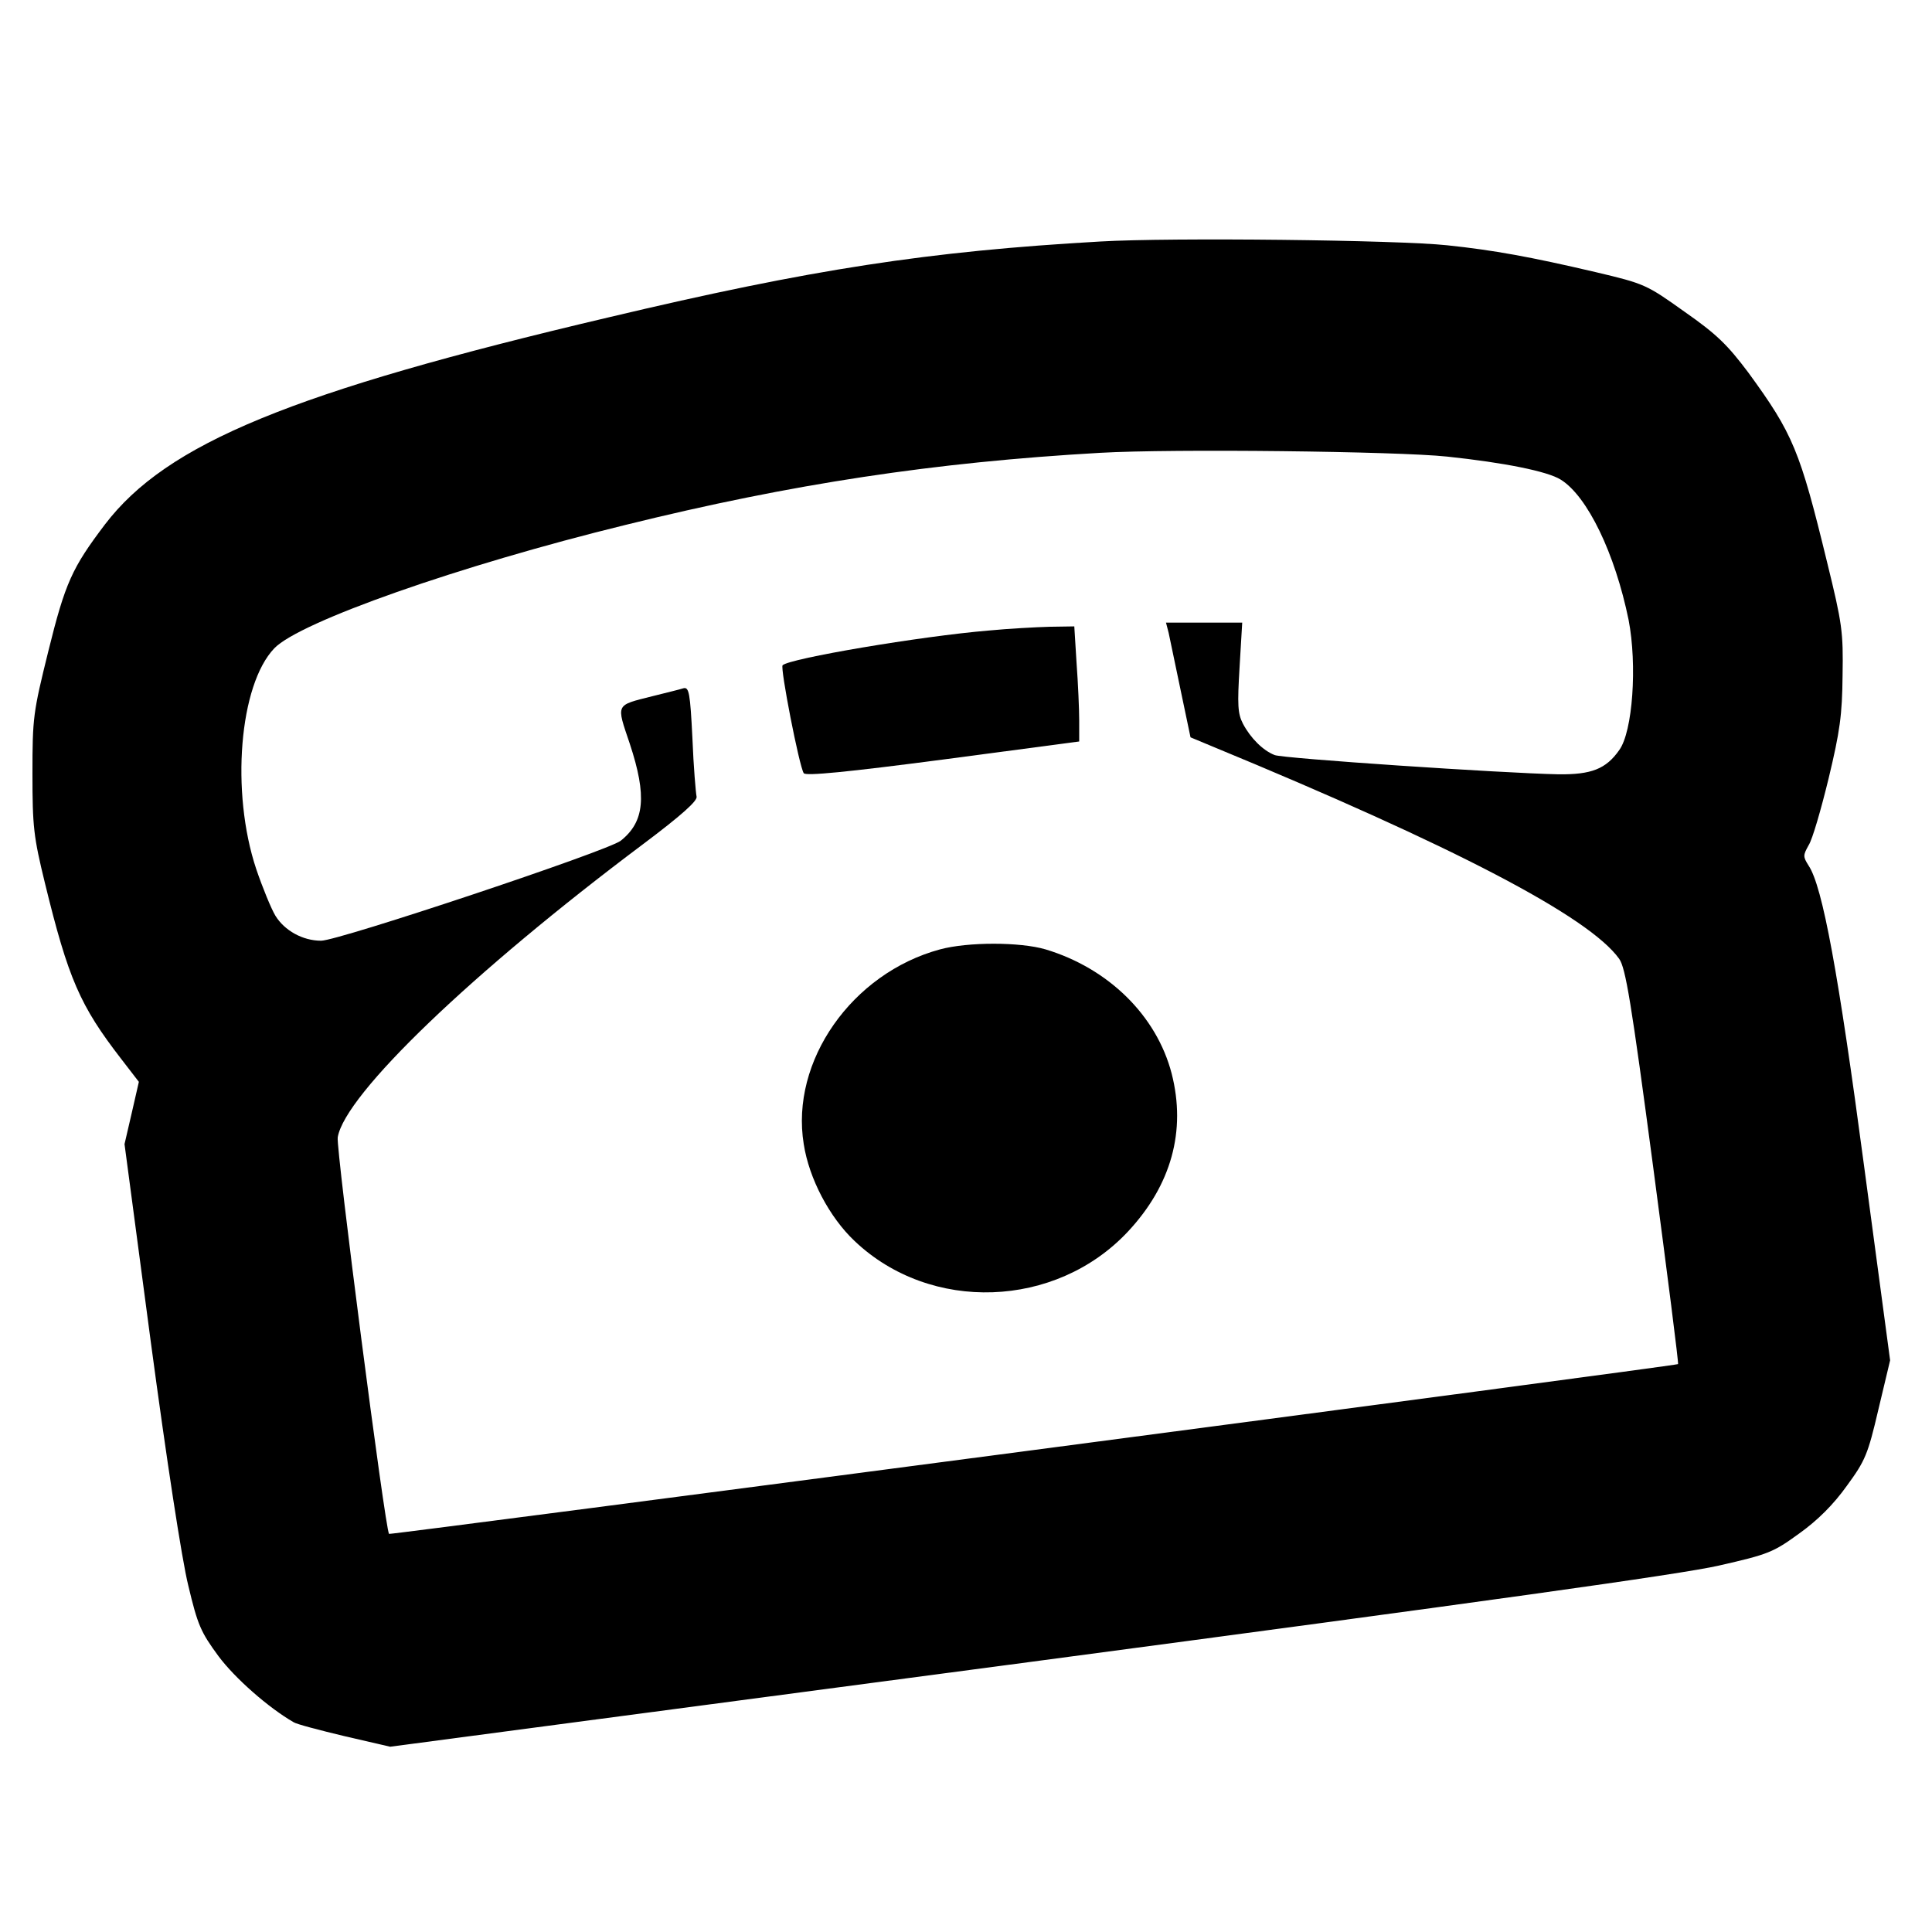
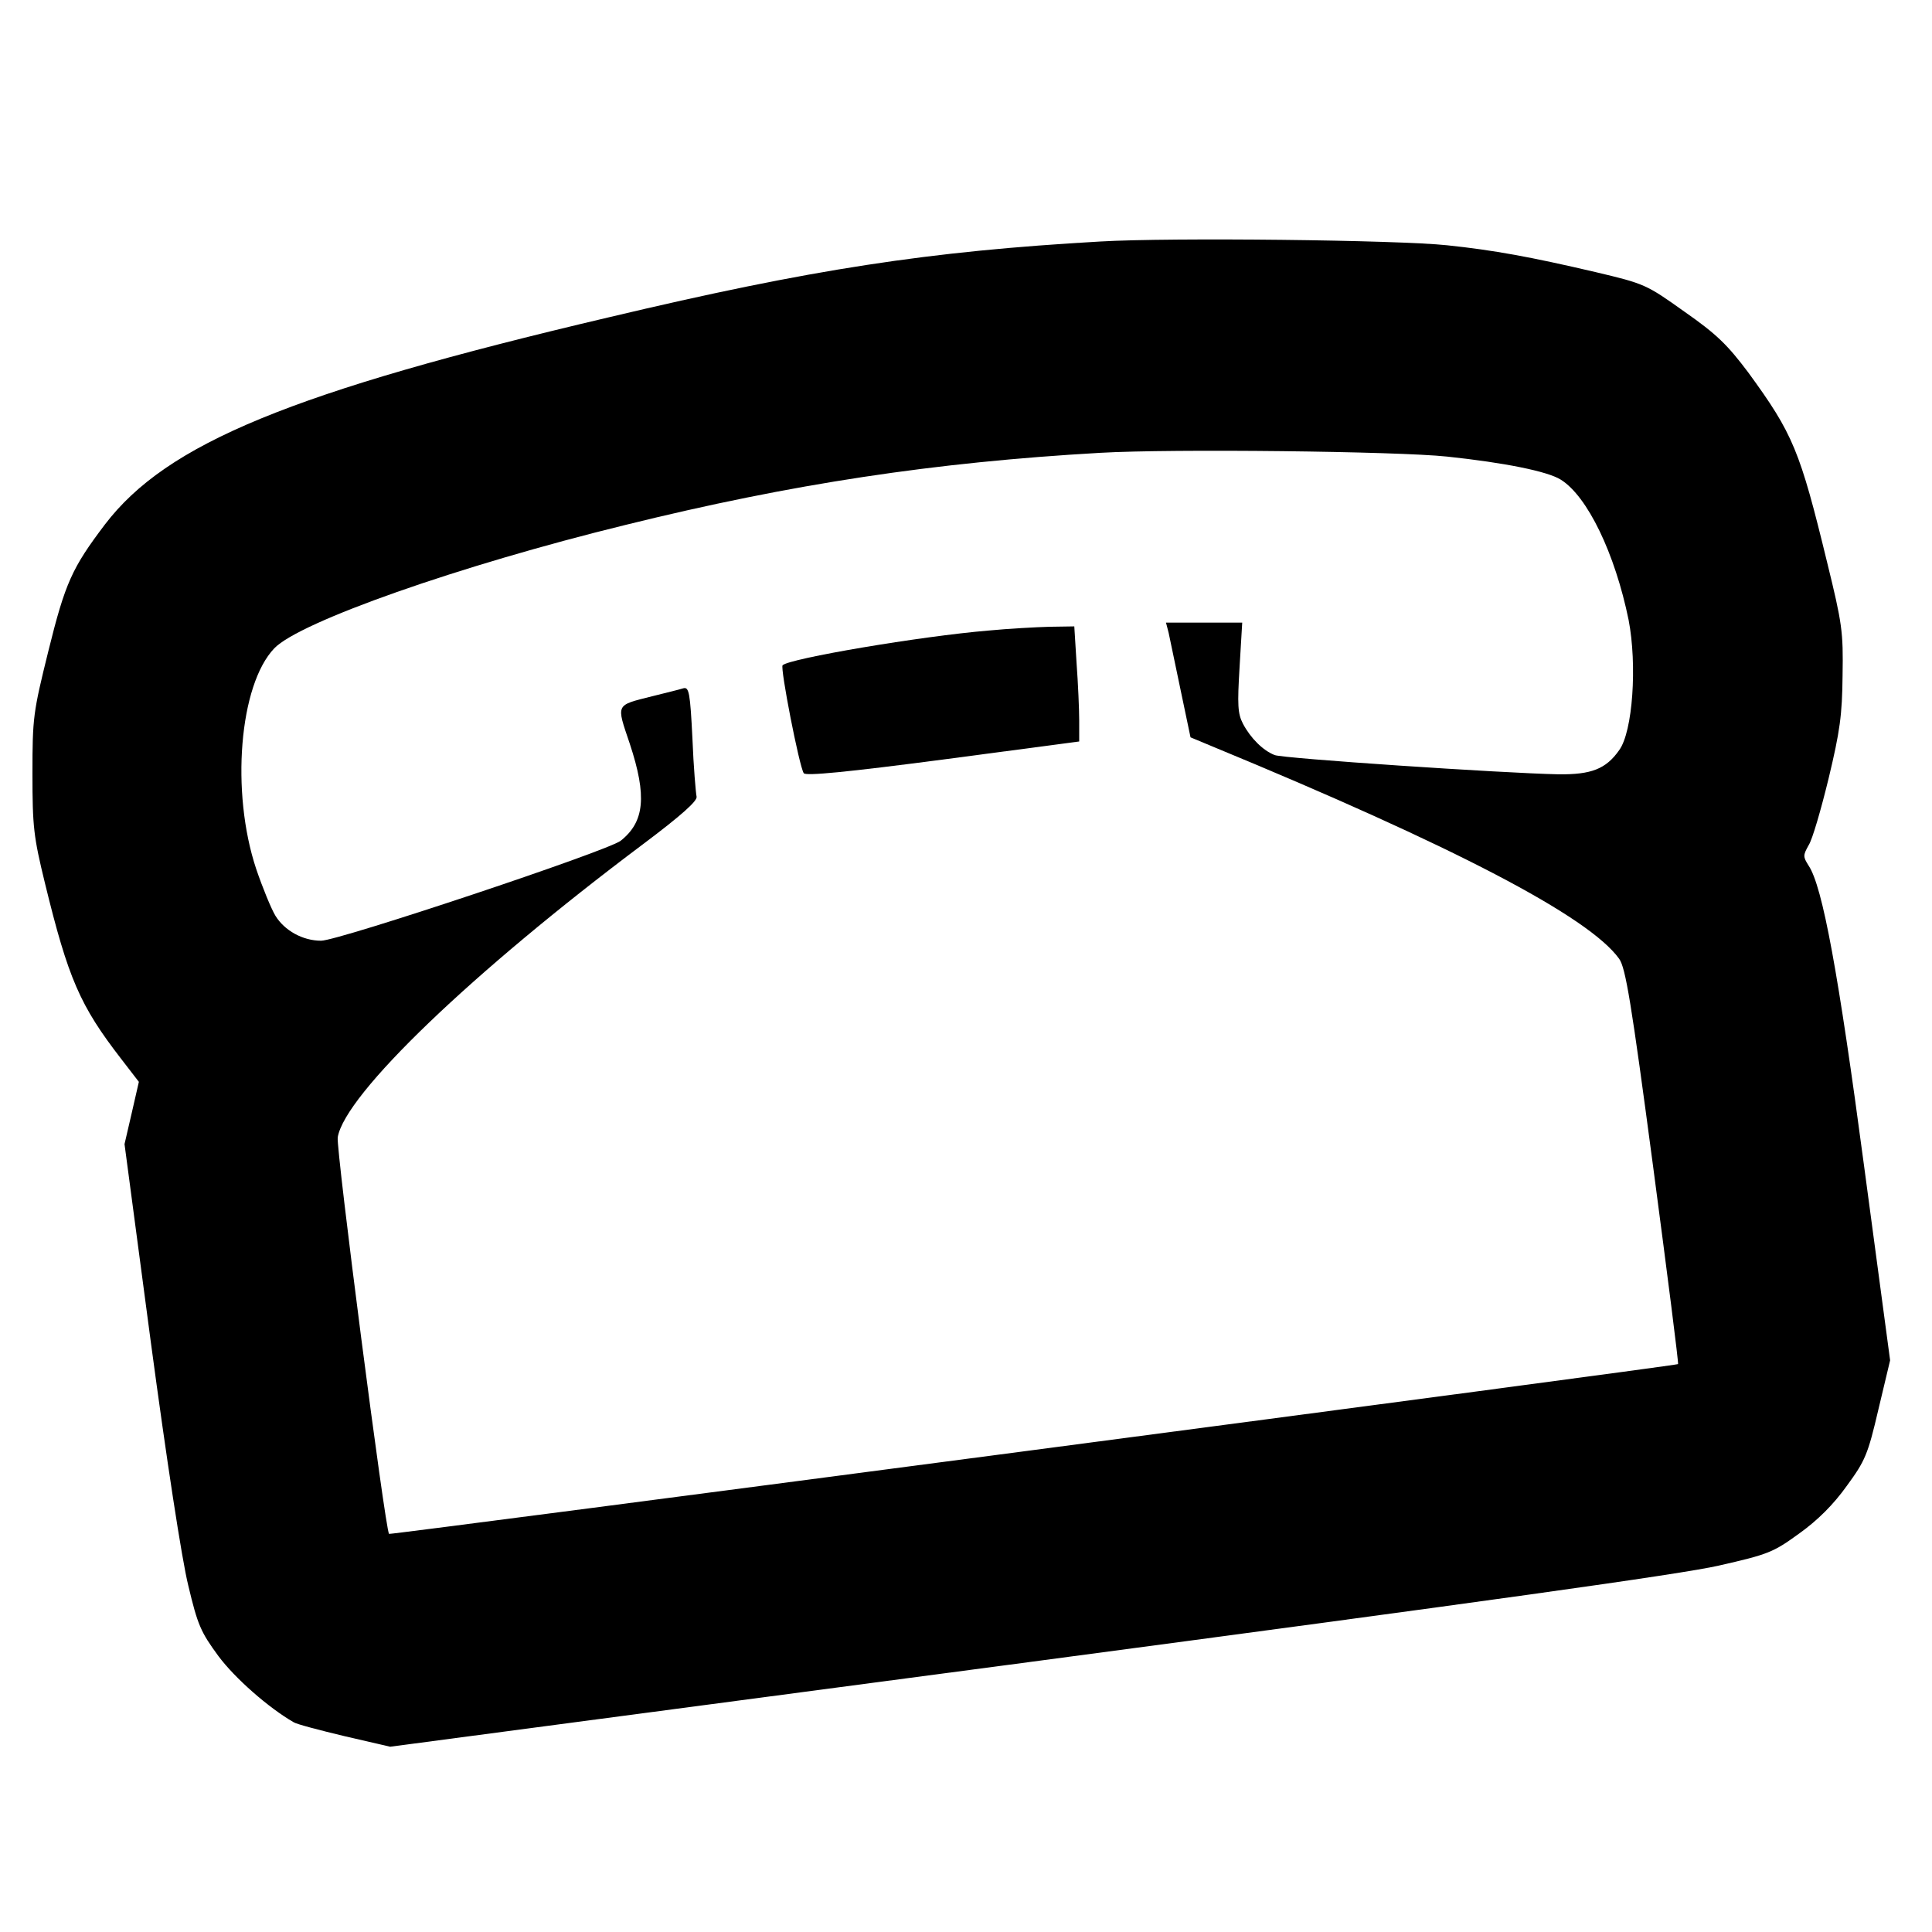
<svg xmlns="http://www.w3.org/2000/svg" version="1.0" width="512pt" height="512pt" viewBox="0 0 512 512" preserveAspectRatio="xMidYMid meet">
  <g transform="translate(0,512) scale(0.1,-0.1)" fill="#000000" stroke="none">
    <path d="M2916 4480 c-455 -26 -764 -73 -1303 -201 -841 -198 -1171 -334 -1335 -549 -87 -115 -105 -154 -150 -336 -40 -162 -42 -175 -42 -324 0 -141 3 -167 33 -290 62 -254 93 -325 202 -466 l47 -61 -19 -83 -19 -82 70 -527 c41 -306 82 -575 99 -643 25 -105 33 -123 80 -187 44 -59 133 -137 199 -175 7 -5 68 -21 135 -37 l121 -28 1691 224 c1204 160 1730 233 1830 256 132 30 144 35 213 85 49 35 91 77 126 126 49 67 56 83 84 203 l31 130 -69 515 c-68 511 -110 741 -147 796 -15 24 -15 27 0 54 10 15 33 95 53 177 30 125 36 168 37 273 2 116 -1 137 -41 300 -72 296 -90 340 -209 503 -55 73 -83 101 -169 161 -101 72 -105 74 -236 105 -171 40 -269 58 -393 71 -131 14 -730 21 -919 10z m919 -570 c151 -16 266 -39 301 -61 71 -44 144 -196 180 -372 23 -119 11 -296 -25 -345 -35 -50 -74 -65 -161 -64 -149 3 -730 42 -752 51 -31 12 -64 45 -84 83 -14 27 -15 50 -9 150 l7 118 -101 0 -101 0 7 -27 c3 -16 18 -84 32 -153 l26 -124 60 -25 c637 -263 996 -450 1076 -562 17 -24 32 -114 90 -551 38 -287 68 -522 66 -523 -8 -5 -3412 -453 -3416 -450 -10 10 -141 1022 -136 1051 19 114 356 437 808 776 104 78 146 116 143 127 -2 9 -8 78 -11 154 -6 121 -9 137 -24 133 -9 -3 -46 -12 -82 -21 -99 -25 -96 -19 -60 -126 46 -139 39 -207 -24 -257 -34 -27 -748 -265 -794 -265 -49 0 -97 27 -121 66 -11 18 -34 74 -51 124 -68 204 -45 488 48 585 67 70 490 219 931 327 441 109 819 166 1258 191 190 11 788 4 919 -10z" />
    <path d="M2620 3449 c-180 -15 -528 -74 -546 -92 -7 -6 44 -268 56 -286 4 -8 116 3 368 36 l362 48 0 55 c0 30 -3 99 -7 153 l-6 97 -66 -1 c-36 -1 -109 -5 -161 -10z" />
-     <path d="M2491 2604 c-233 -63 -397 -296 -361 -516 14 -91 68 -194 135 -257 201 -191 533 -179 724 25 115 123 155 267 116 419 -40 154 -168 279 -334 329 -68 20 -206 20 -280 0z" />
  </g>
</svg>